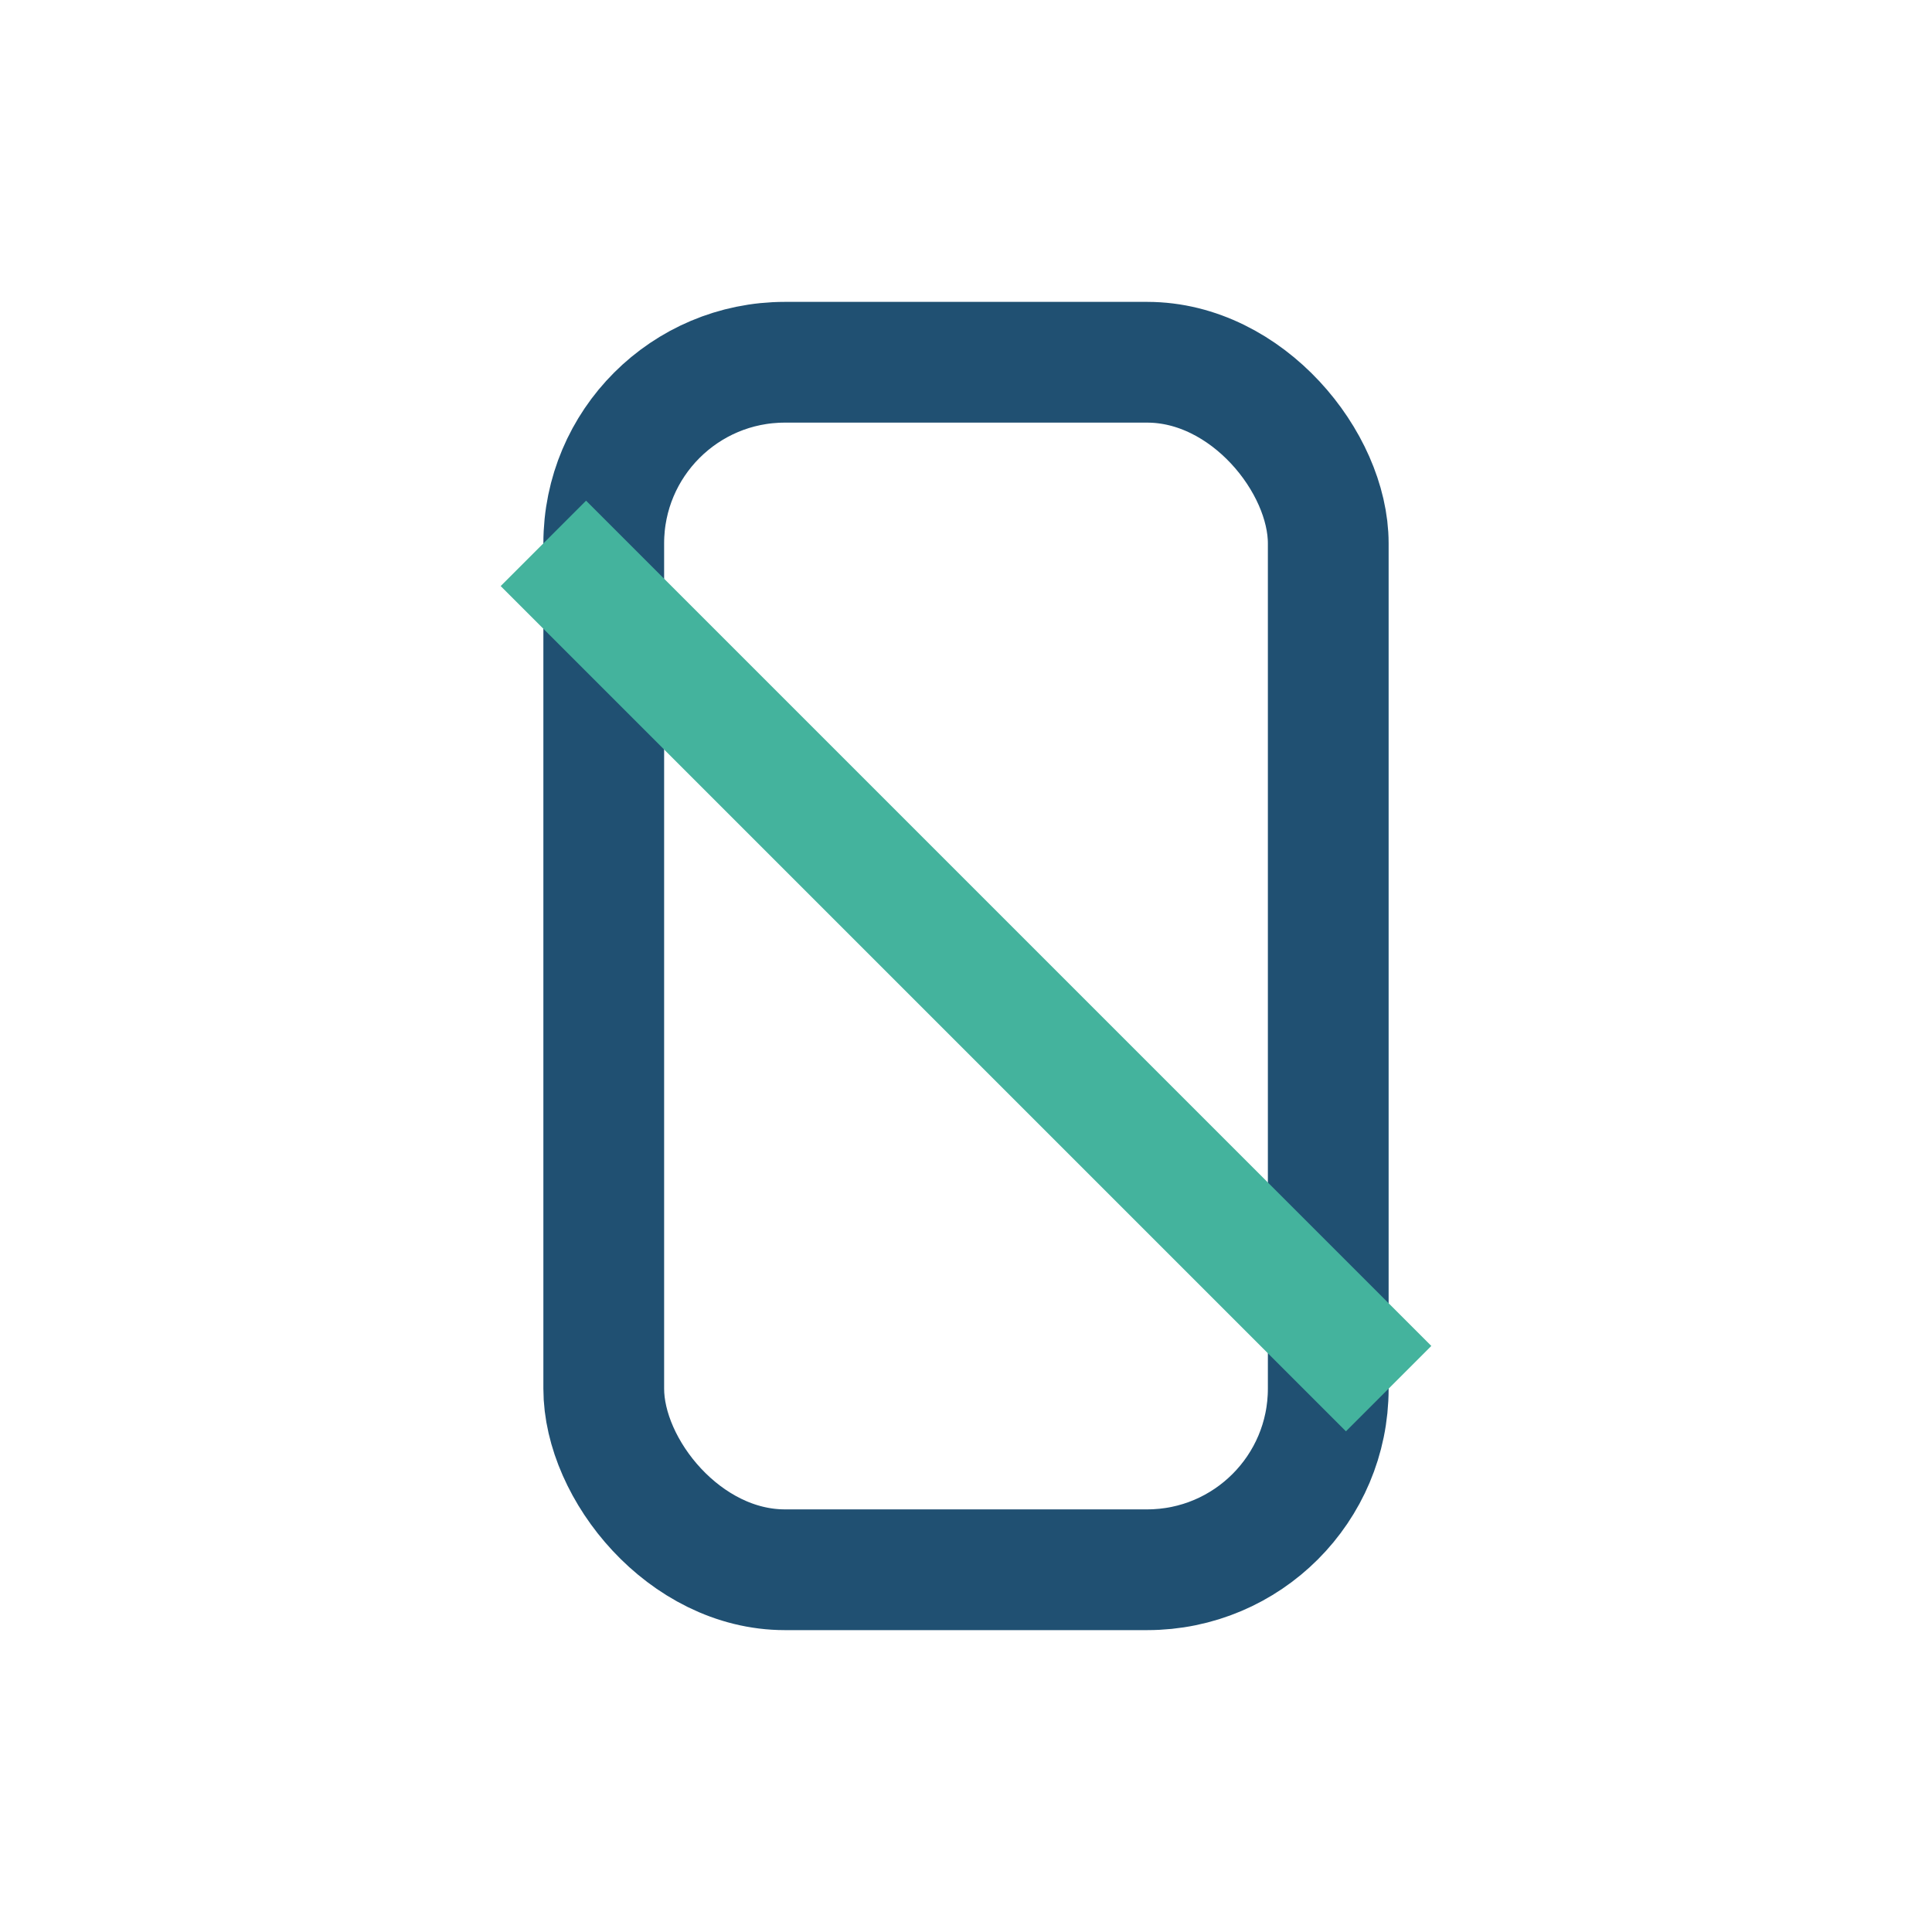
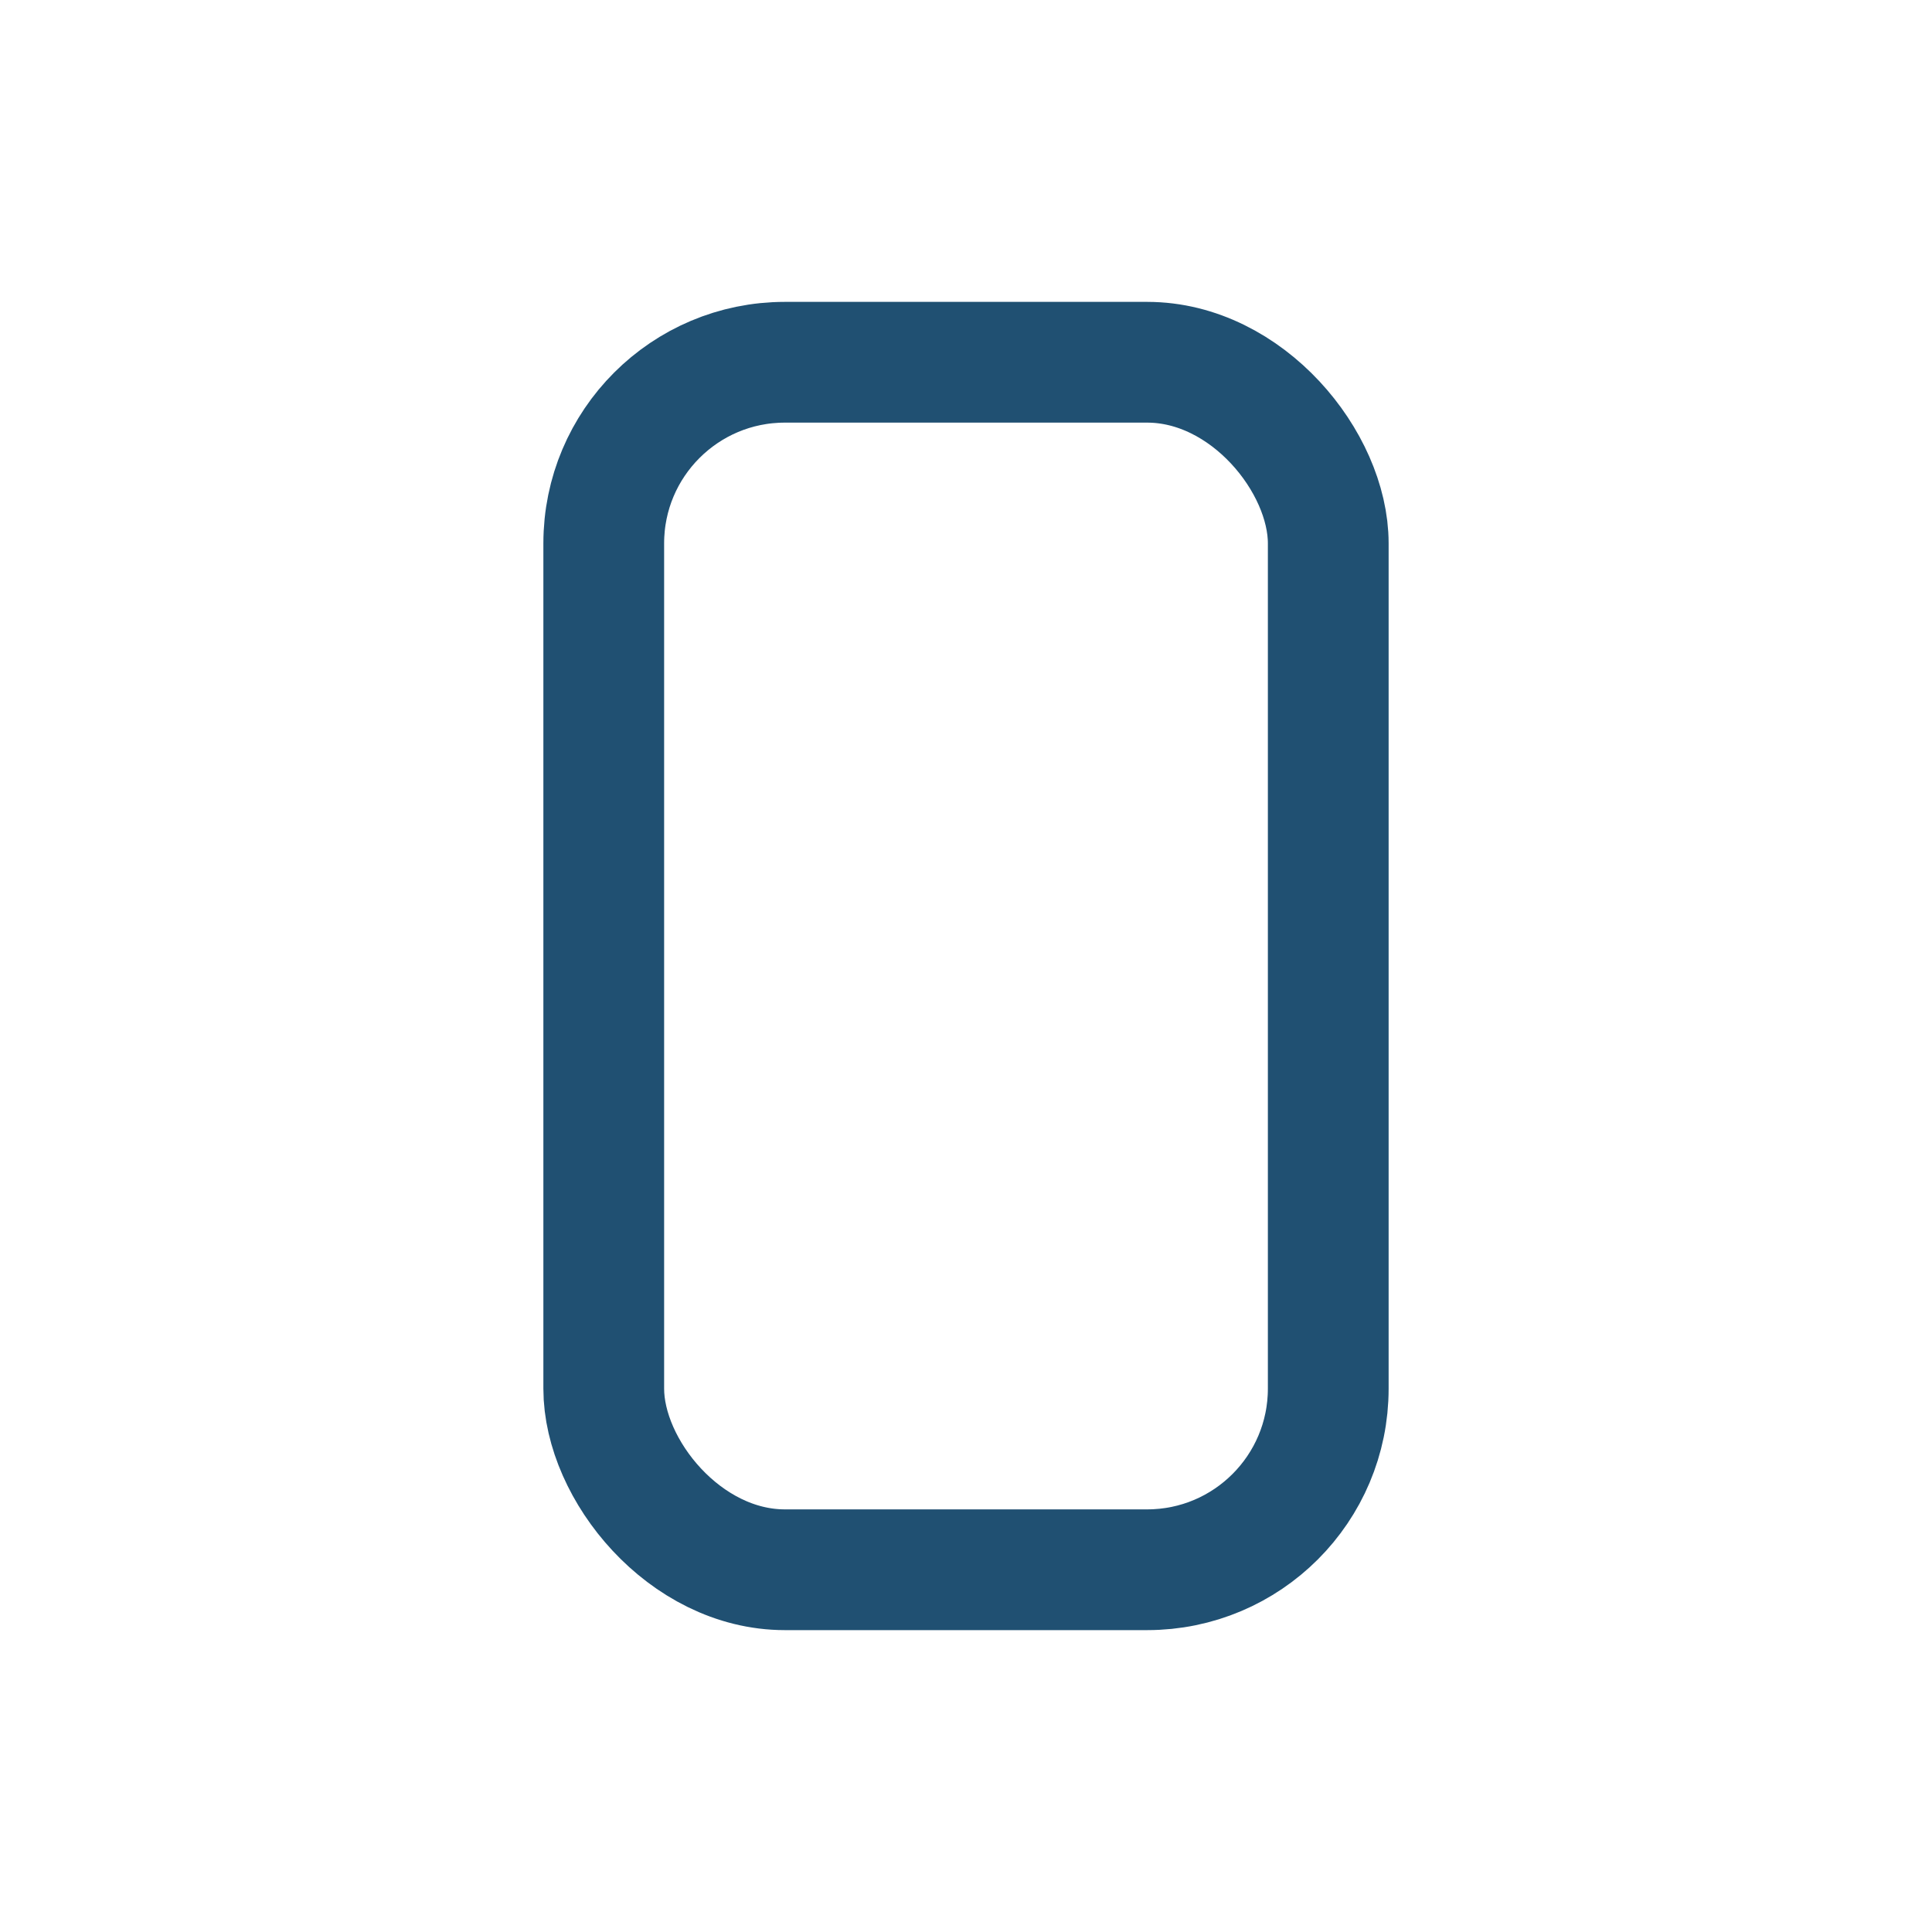
<svg xmlns="http://www.w3.org/2000/svg" width="32" height="32" viewBox="0 0 32 32">
  <rect x="10" y="6" width="12" height="20" rx="3" fill="none" stroke="#205072" stroke-width="2" />
-   <path d="M9 9l14 14" stroke="#44B39D" stroke-width="2" />
</svg>